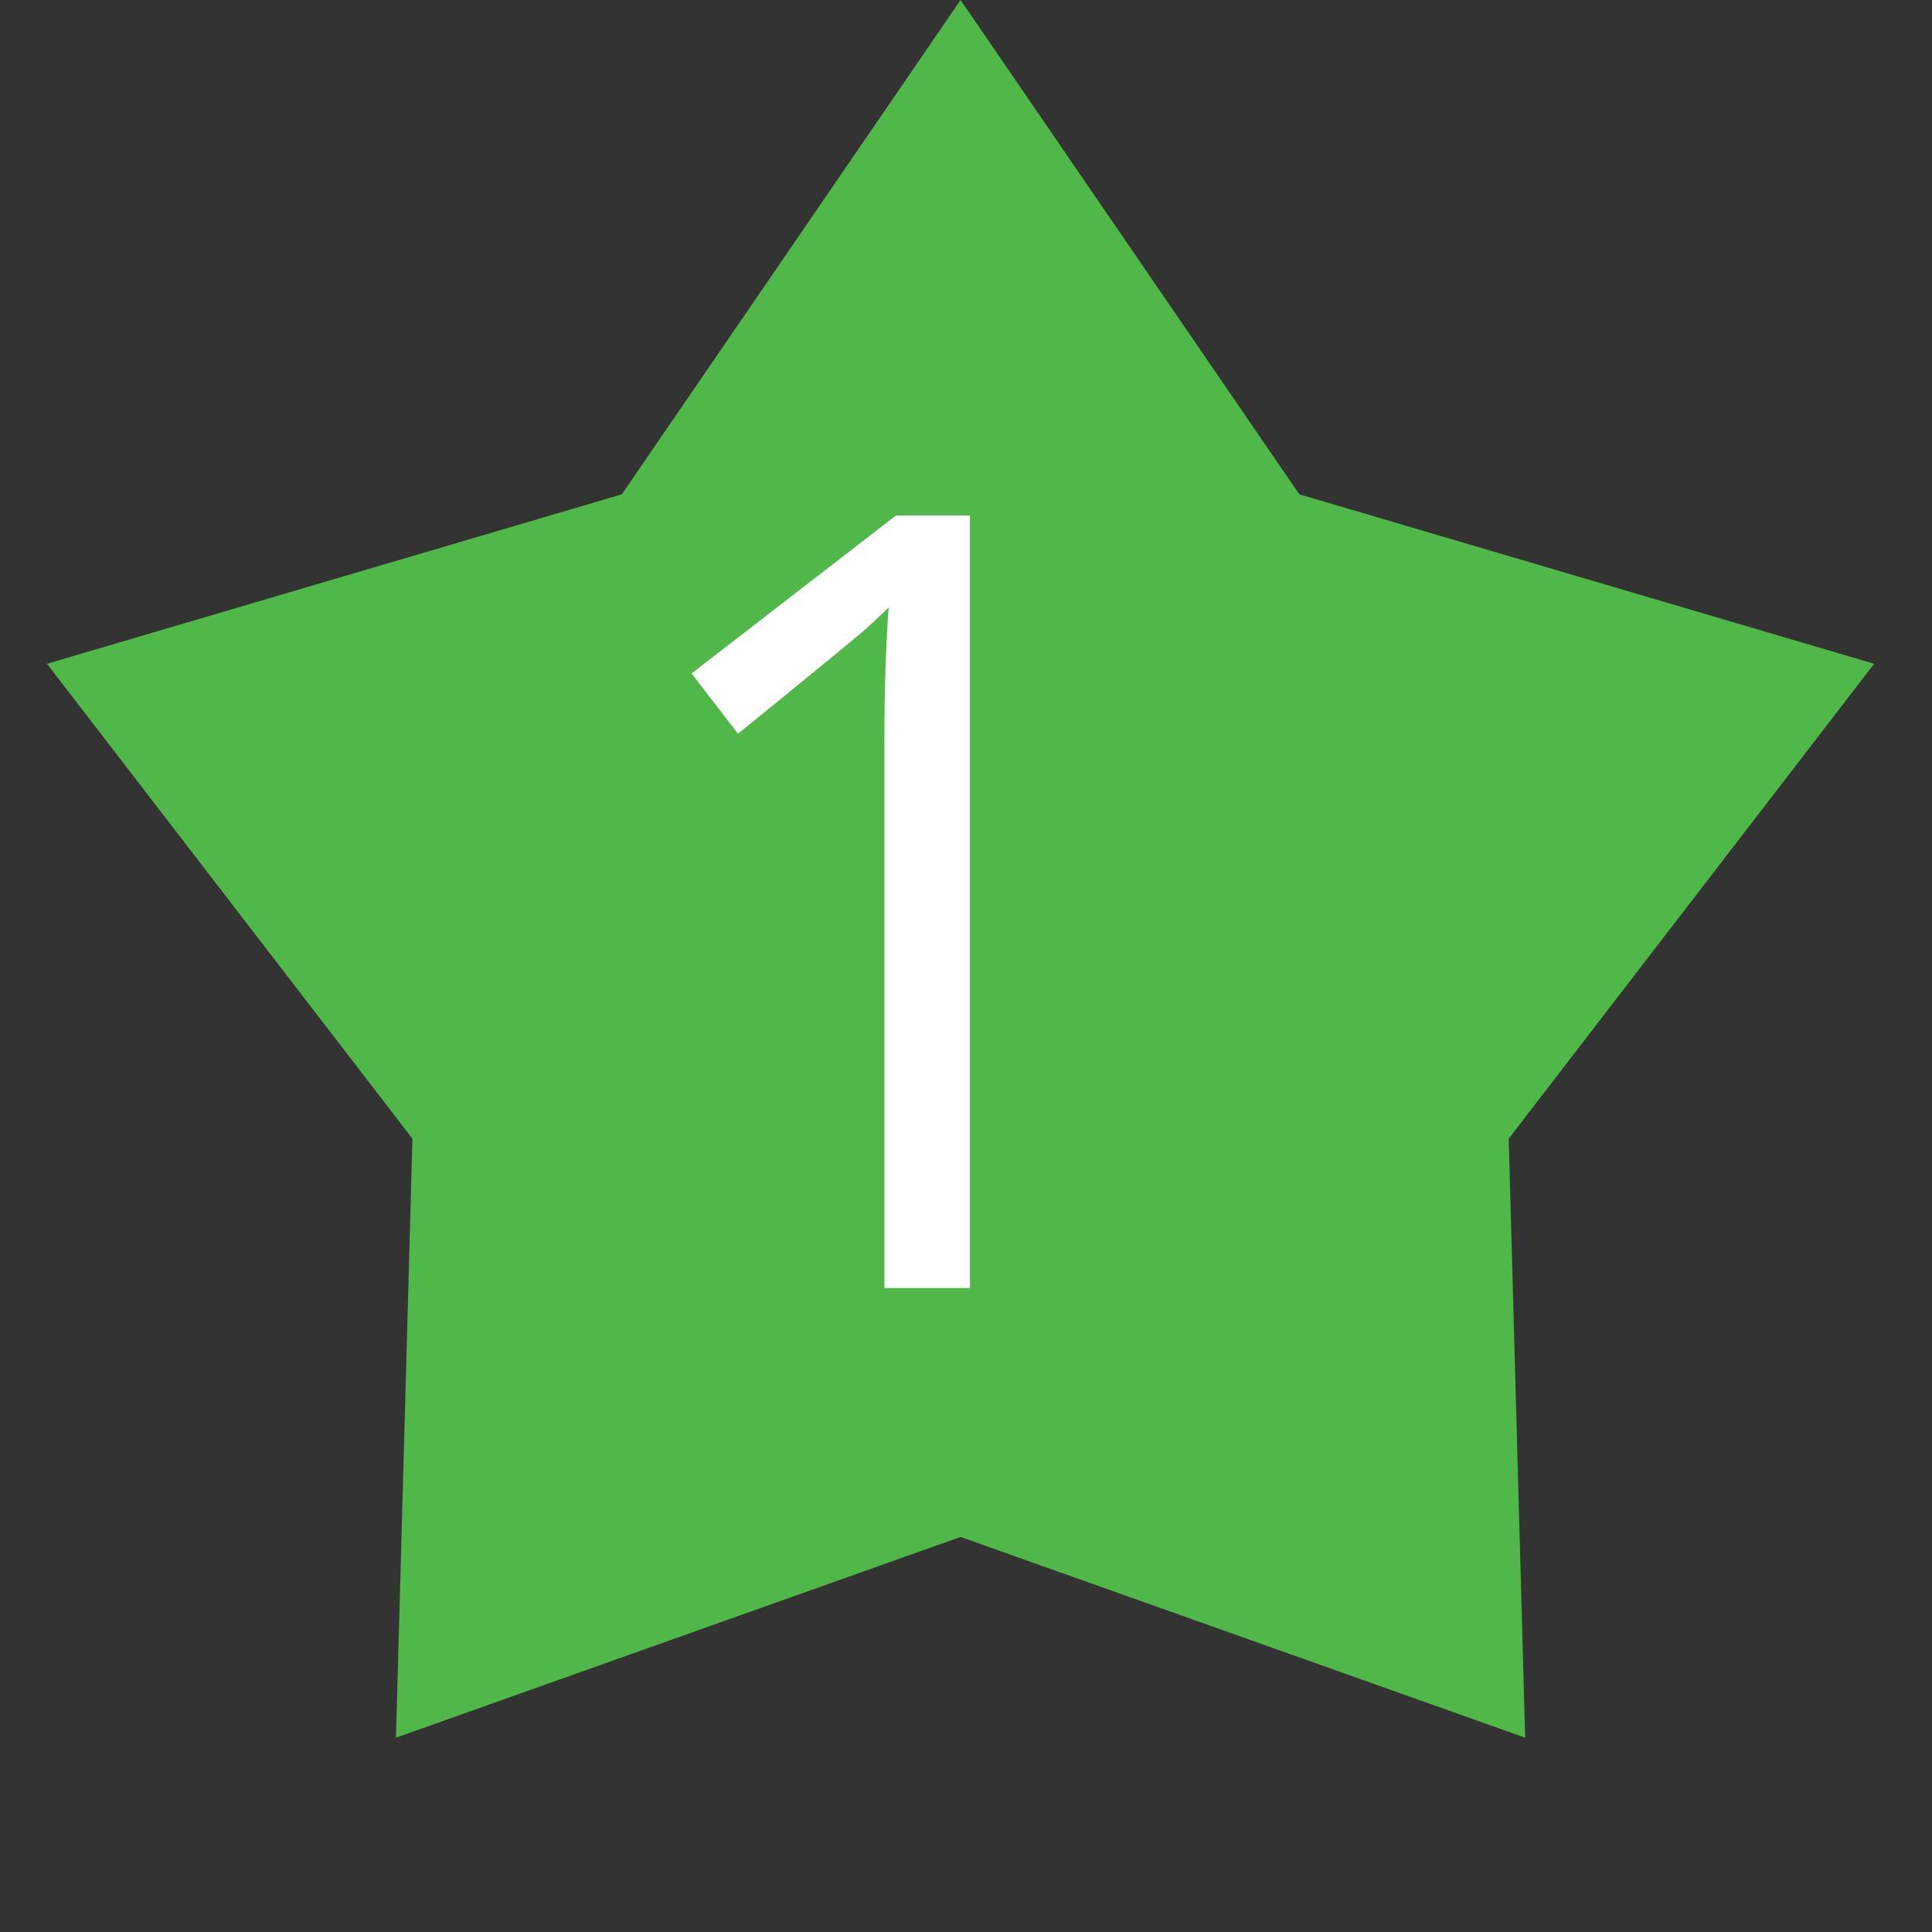
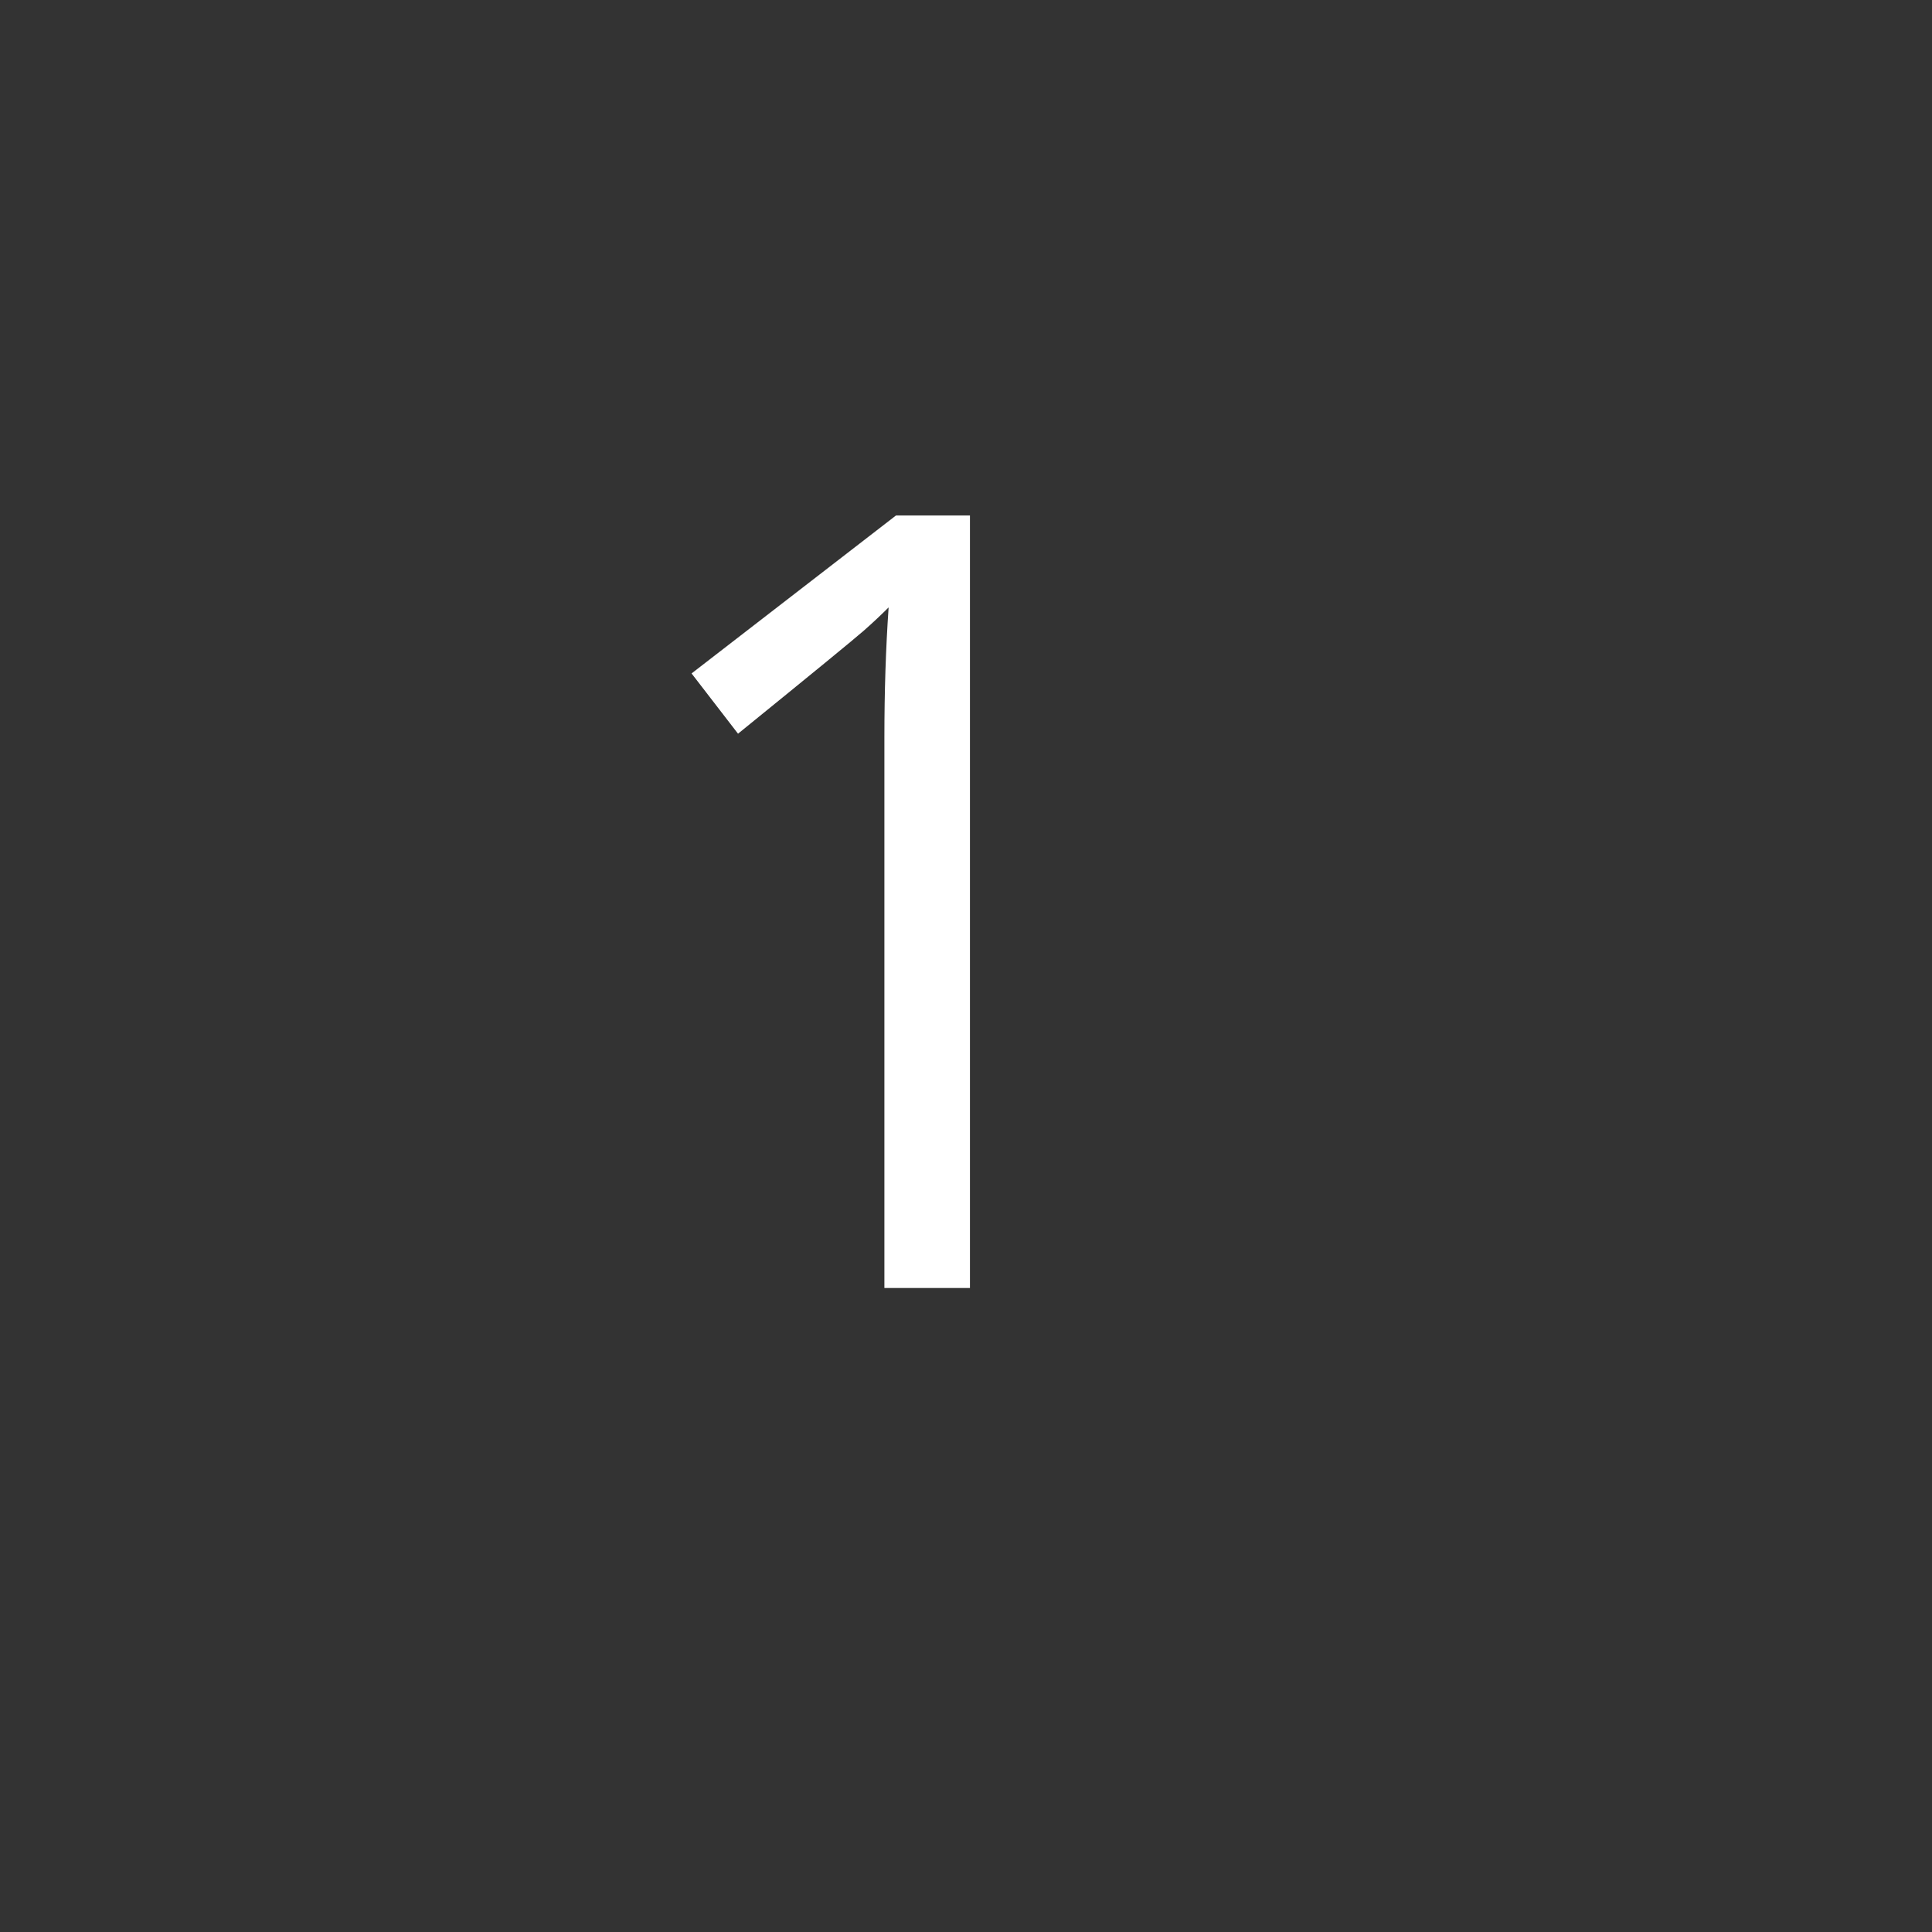
<svg xmlns="http://www.w3.org/2000/svg" width="21" height="21" viewBox="0 0 21 21" fill="none">
  <rect x="0" y="0" width="21" height="21" fill="#333333" stroke="none" />
-   <path d="M10.441 0L14.123 5.373L20.371 7.215L16.399 12.377L16.578 18.888L10.441 16.706L4.304 18.888L4.483 12.377L0.511 7.215L6.759 5.373L10.441 0Z" fill="#50B848" />
  <path d="M10.543 14H9.613V8.015C9.613 7.518 9.628 7.047 9.659 6.602C9.578 6.683 9.489 6.767 9.389 6.855C9.289 6.943 8.834 7.316 8.022 7.975L7.517 7.32L9.739 5.603H10.543V14Z" fill="white" />
</svg>